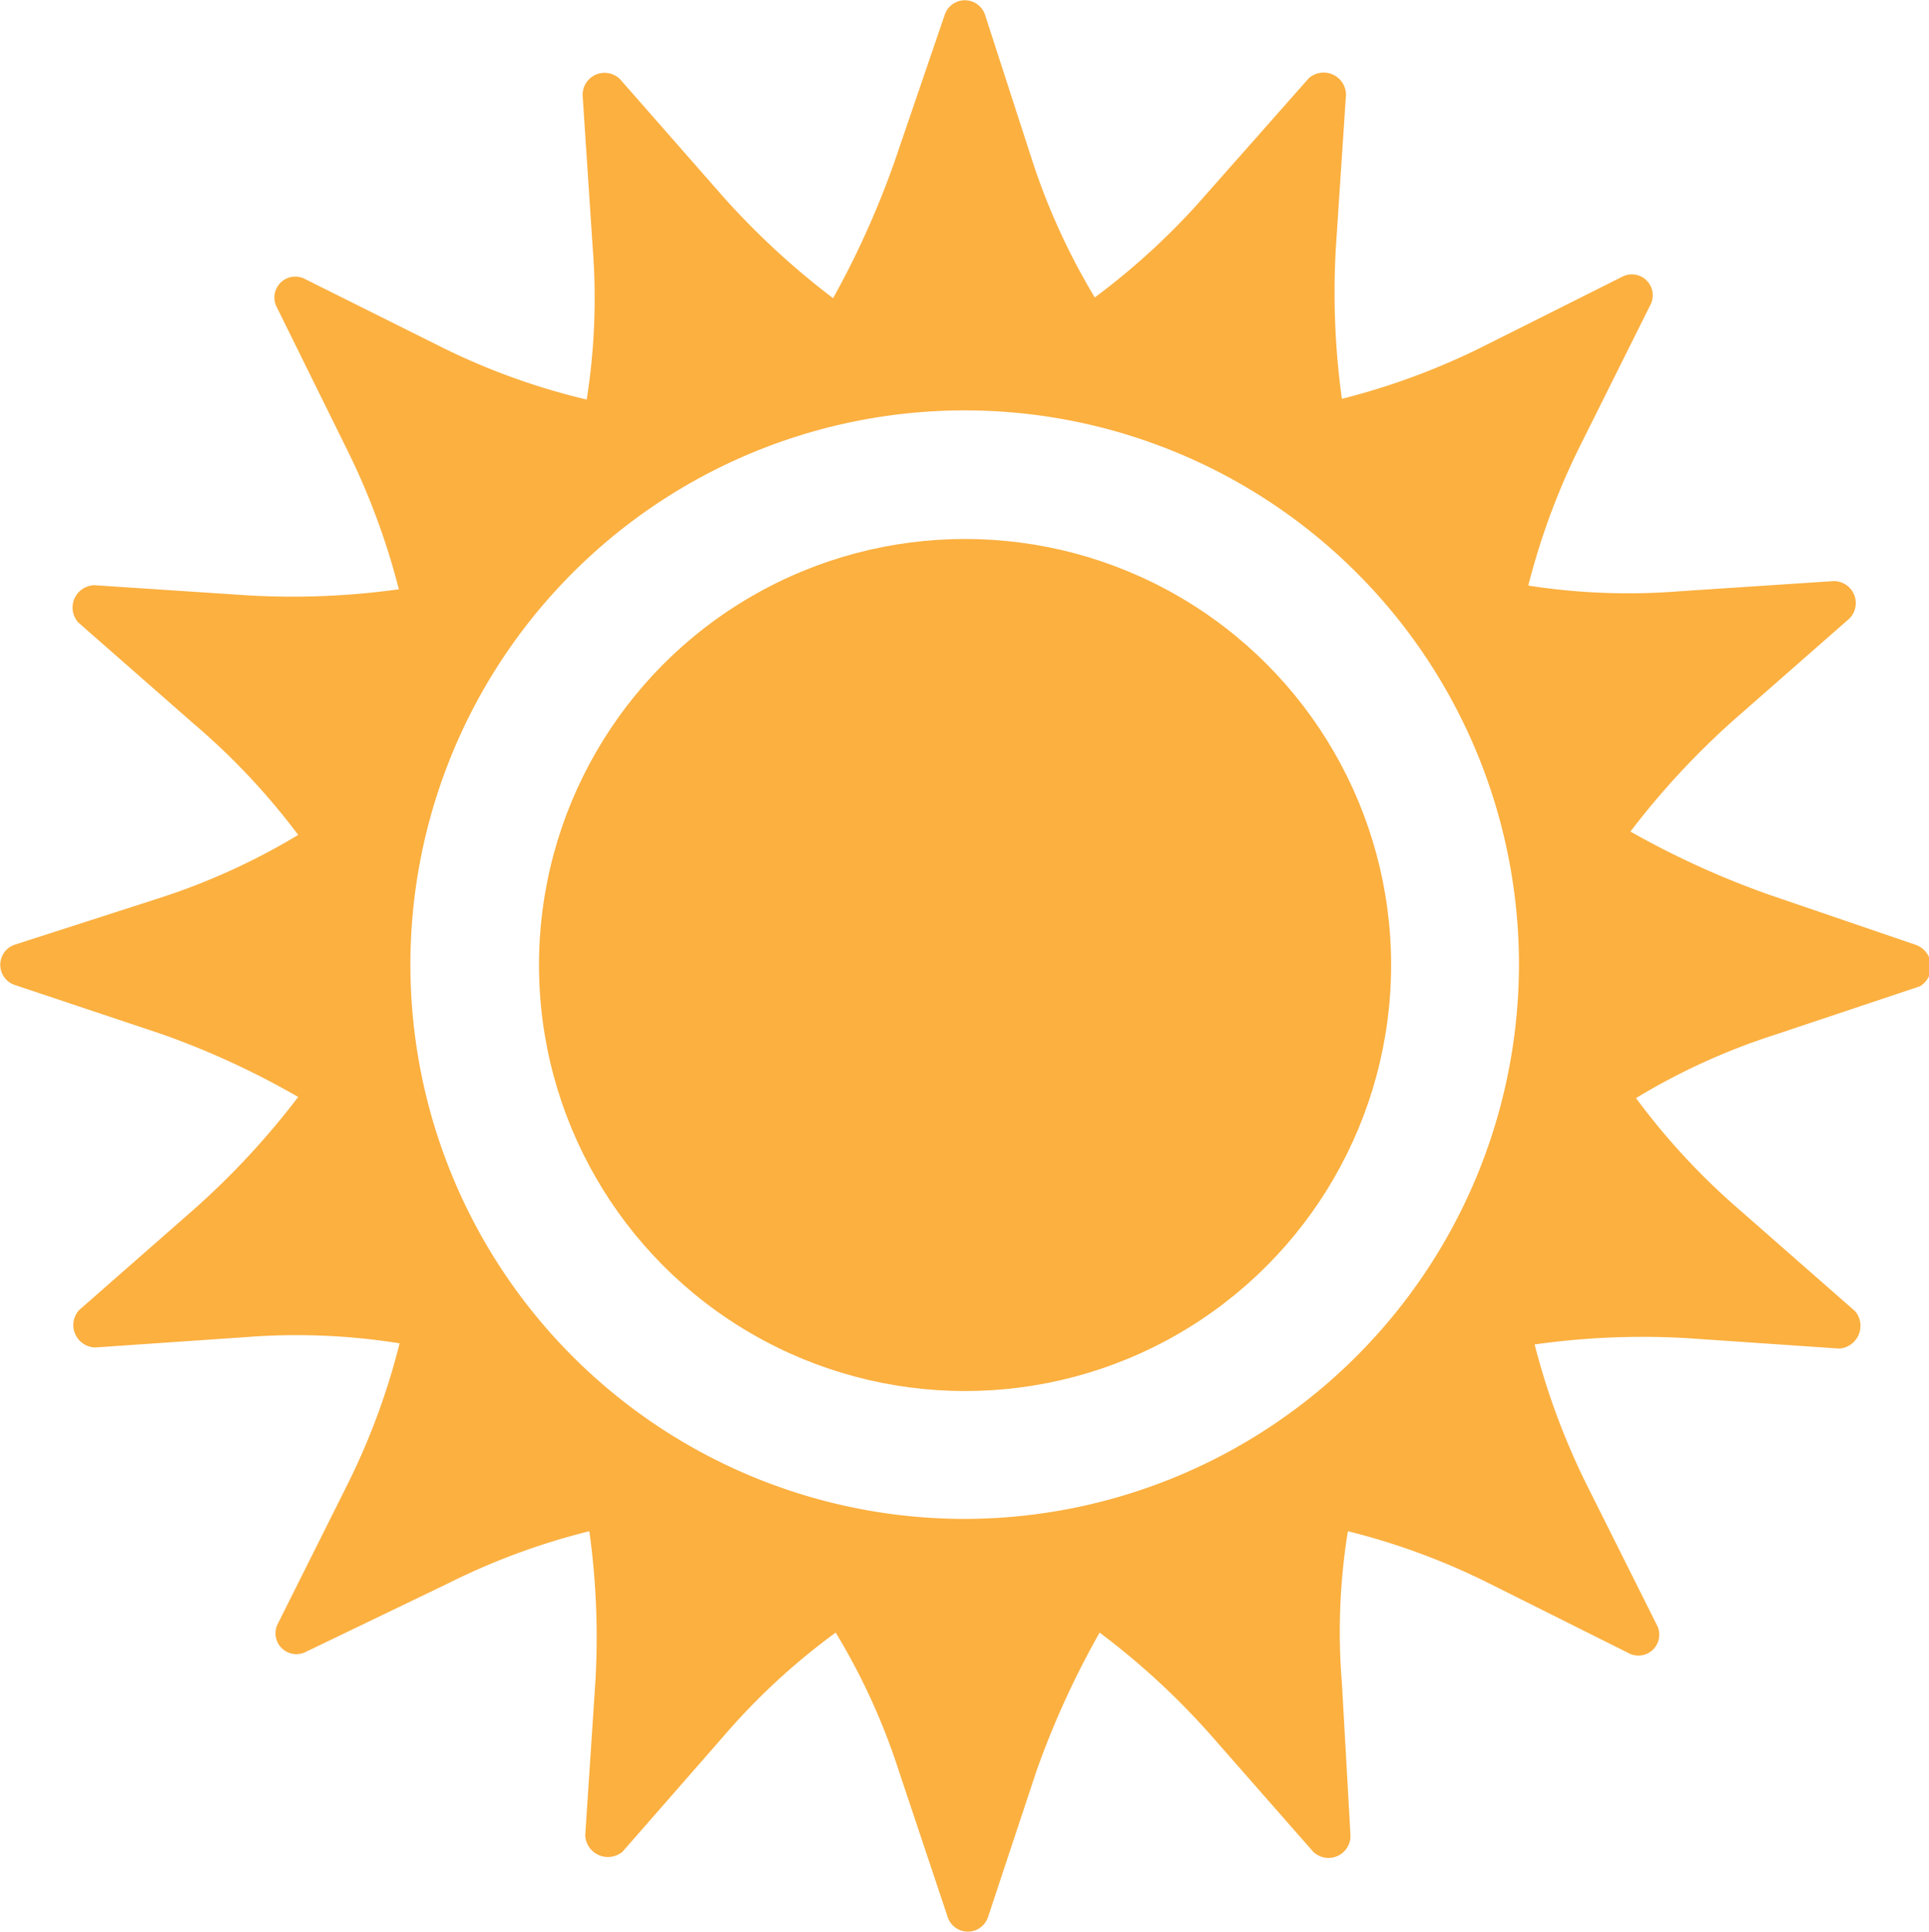
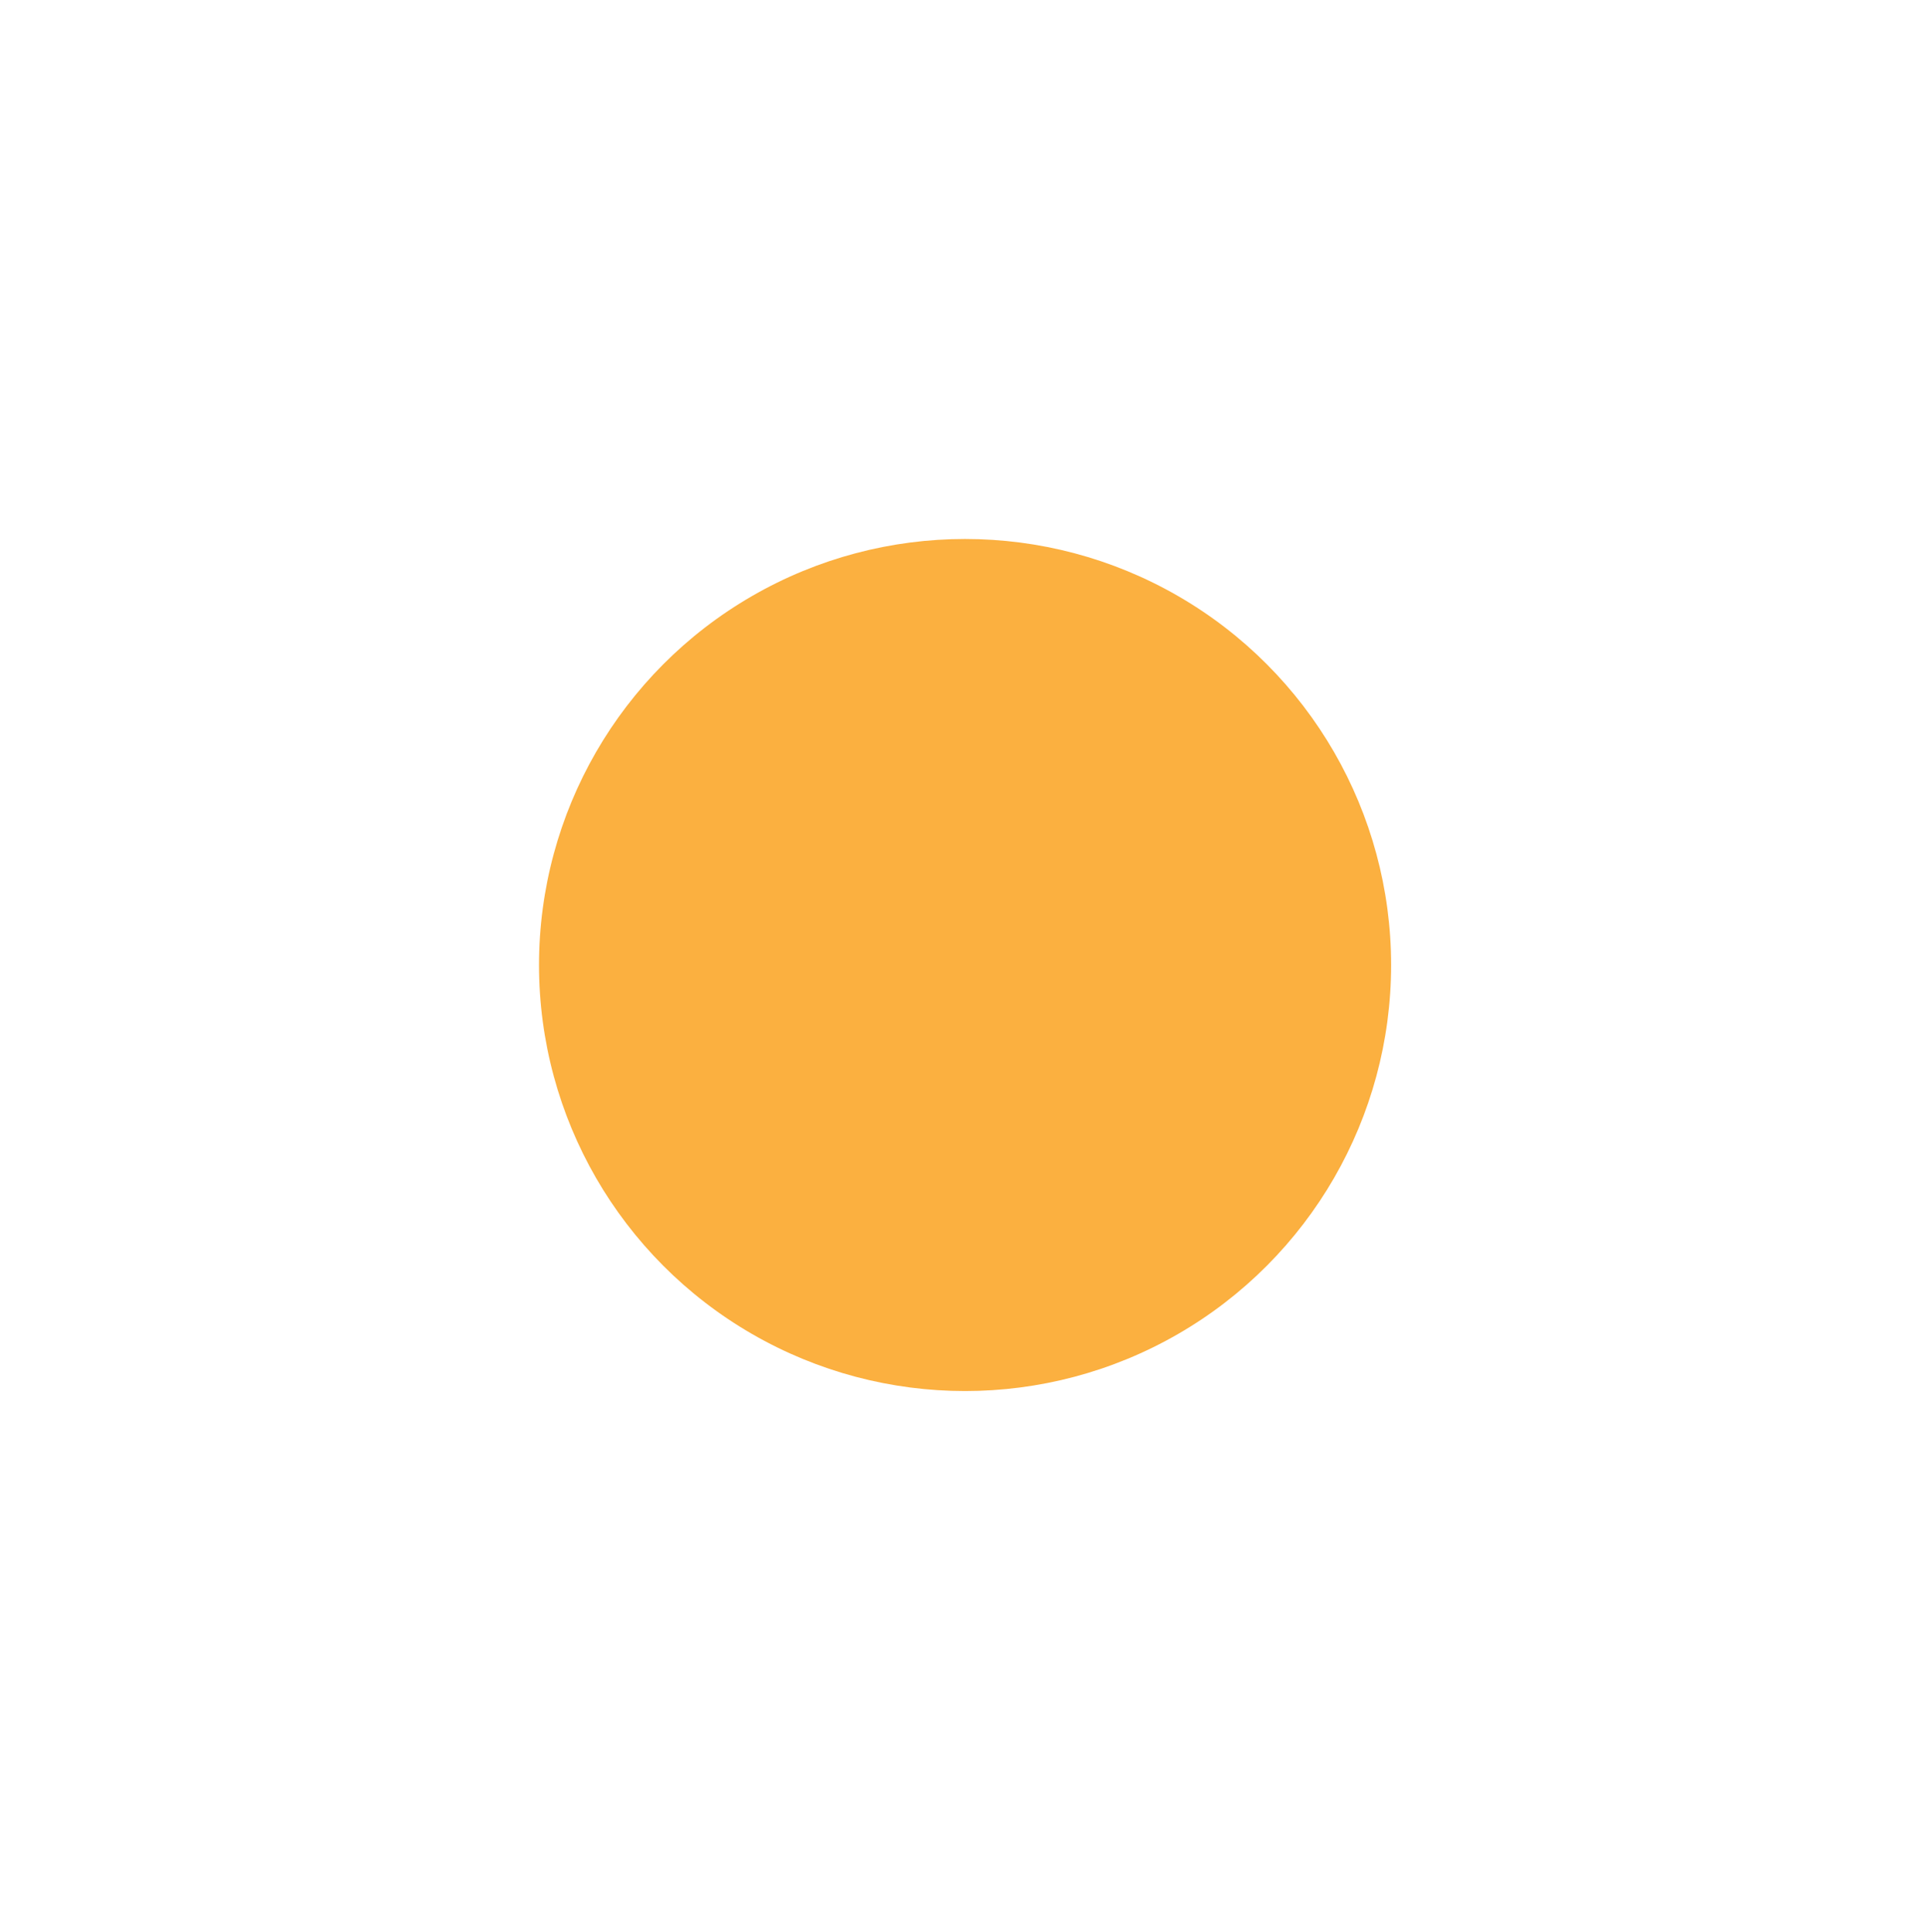
<svg xmlns="http://www.w3.org/2000/svg" viewBox="0 0 51.75 51.83">
  <defs>
    <style>.cls-1{fill:#fbb040;}</style>
  </defs>
  <title>favicon</title>
  <g id="Layer_2" data-name="Layer 2">
    <g id="Layer_1-2" data-name="Layer 1">
-       <path class="cls-1" d="M51.37,25.34,47.45,24a23.45,23.45,0,0,1-3.71-1.69,21.27,21.27,0,0,1,2.78-3l3.1-2.72a.59.59,0,0,0-.43-1l-4.09.27A17.44,17.44,0,0,1,41,15.71a18.74,18.74,0,0,1,1.42-3.81l1.85-3.71a.56.56,0,0,0-.76-.76L39.82,9.28A18.74,18.74,0,0,1,36,10.7a20.72,20.72,0,0,1-.16-4.09l.27-4.08a.6.6,0,0,0-1-.43L32.37,5.2a18.84,18.84,0,0,1-3,2.78,17.81,17.81,0,0,1-1.69-3.71L26.43.41a.57.57,0,0,0-1.09,0L24,4.33A23.76,23.76,0,0,1,22.35,8a20.69,20.69,0,0,1-3-2.78l-2.72-3.1a.59.59,0,0,0-1,.44l.27,4.08a17.44,17.44,0,0,1-.16,4.08A18.14,18.14,0,0,1,11.9,9.34L8.19,7.49a.56.56,0,0,0-.76.76L9.28,12a19,19,0,0,1,1.42,3.81,20.72,20.72,0,0,1-4.09.16l-4.08-.27a.6.6,0,0,0-.43,1l3.1,2.72A18.36,18.36,0,0,1,8,22.4a17.81,17.81,0,0,1-3.71,1.69L.41,25.34a.57.57,0,0,0,0,1.09l3.92,1.31A22,22,0,0,1,8,29.43a21.15,21.15,0,0,1-2.78,3l-3.1,2.72a.6.6,0,0,0,.44,1l4.08-.28a17.45,17.45,0,0,1,4.08.17,18.56,18.56,0,0,1-1.41,3.81l-1.85,3.7a.56.56,0,0,0,.76.76L12,42.49a18.35,18.35,0,0,1,3.81-1.41,20.65,20.65,0,0,1,.16,4.08l-.27,4.08a.61.61,0,0,0,1,.44l2.72-3.11a17.87,17.87,0,0,1,3-2.77,17.5,17.5,0,0,1,1.69,3.7l1.31,3.92a.57.57,0,0,0,1.09,0l1.3-3.92a23.34,23.34,0,0,1,1.69-3.7,20,20,0,0,1,3,2.77l2.73,3.11a.59.59,0,0,0,1-.44L36,45.16a16.92,16.92,0,0,1,.16-4.08,18.35,18.35,0,0,1,3.81,1.41l3.7,1.85a.56.56,0,0,0,.77-.76l-1.85-3.7a19.19,19.19,0,0,1-1.42-3.81,20.66,20.66,0,0,1,4.08-.17l4.09.28a.61.61,0,0,0,.43-1l-3.1-2.72a18.33,18.33,0,0,1-2.78-3,17.46,17.46,0,0,1,3.7-1.69l3.92-1.31A.62.62,0,0,0,51.37,25.34ZM25.89,40.75A14.87,14.87,0,1,1,40.75,25.89,14.89,14.89,0,0,1,25.89,40.75Z" />
      <circle class="cls-1" cx="25.89" cy="25.89" r="11.43" />
    </g>
  </g>
</svg>